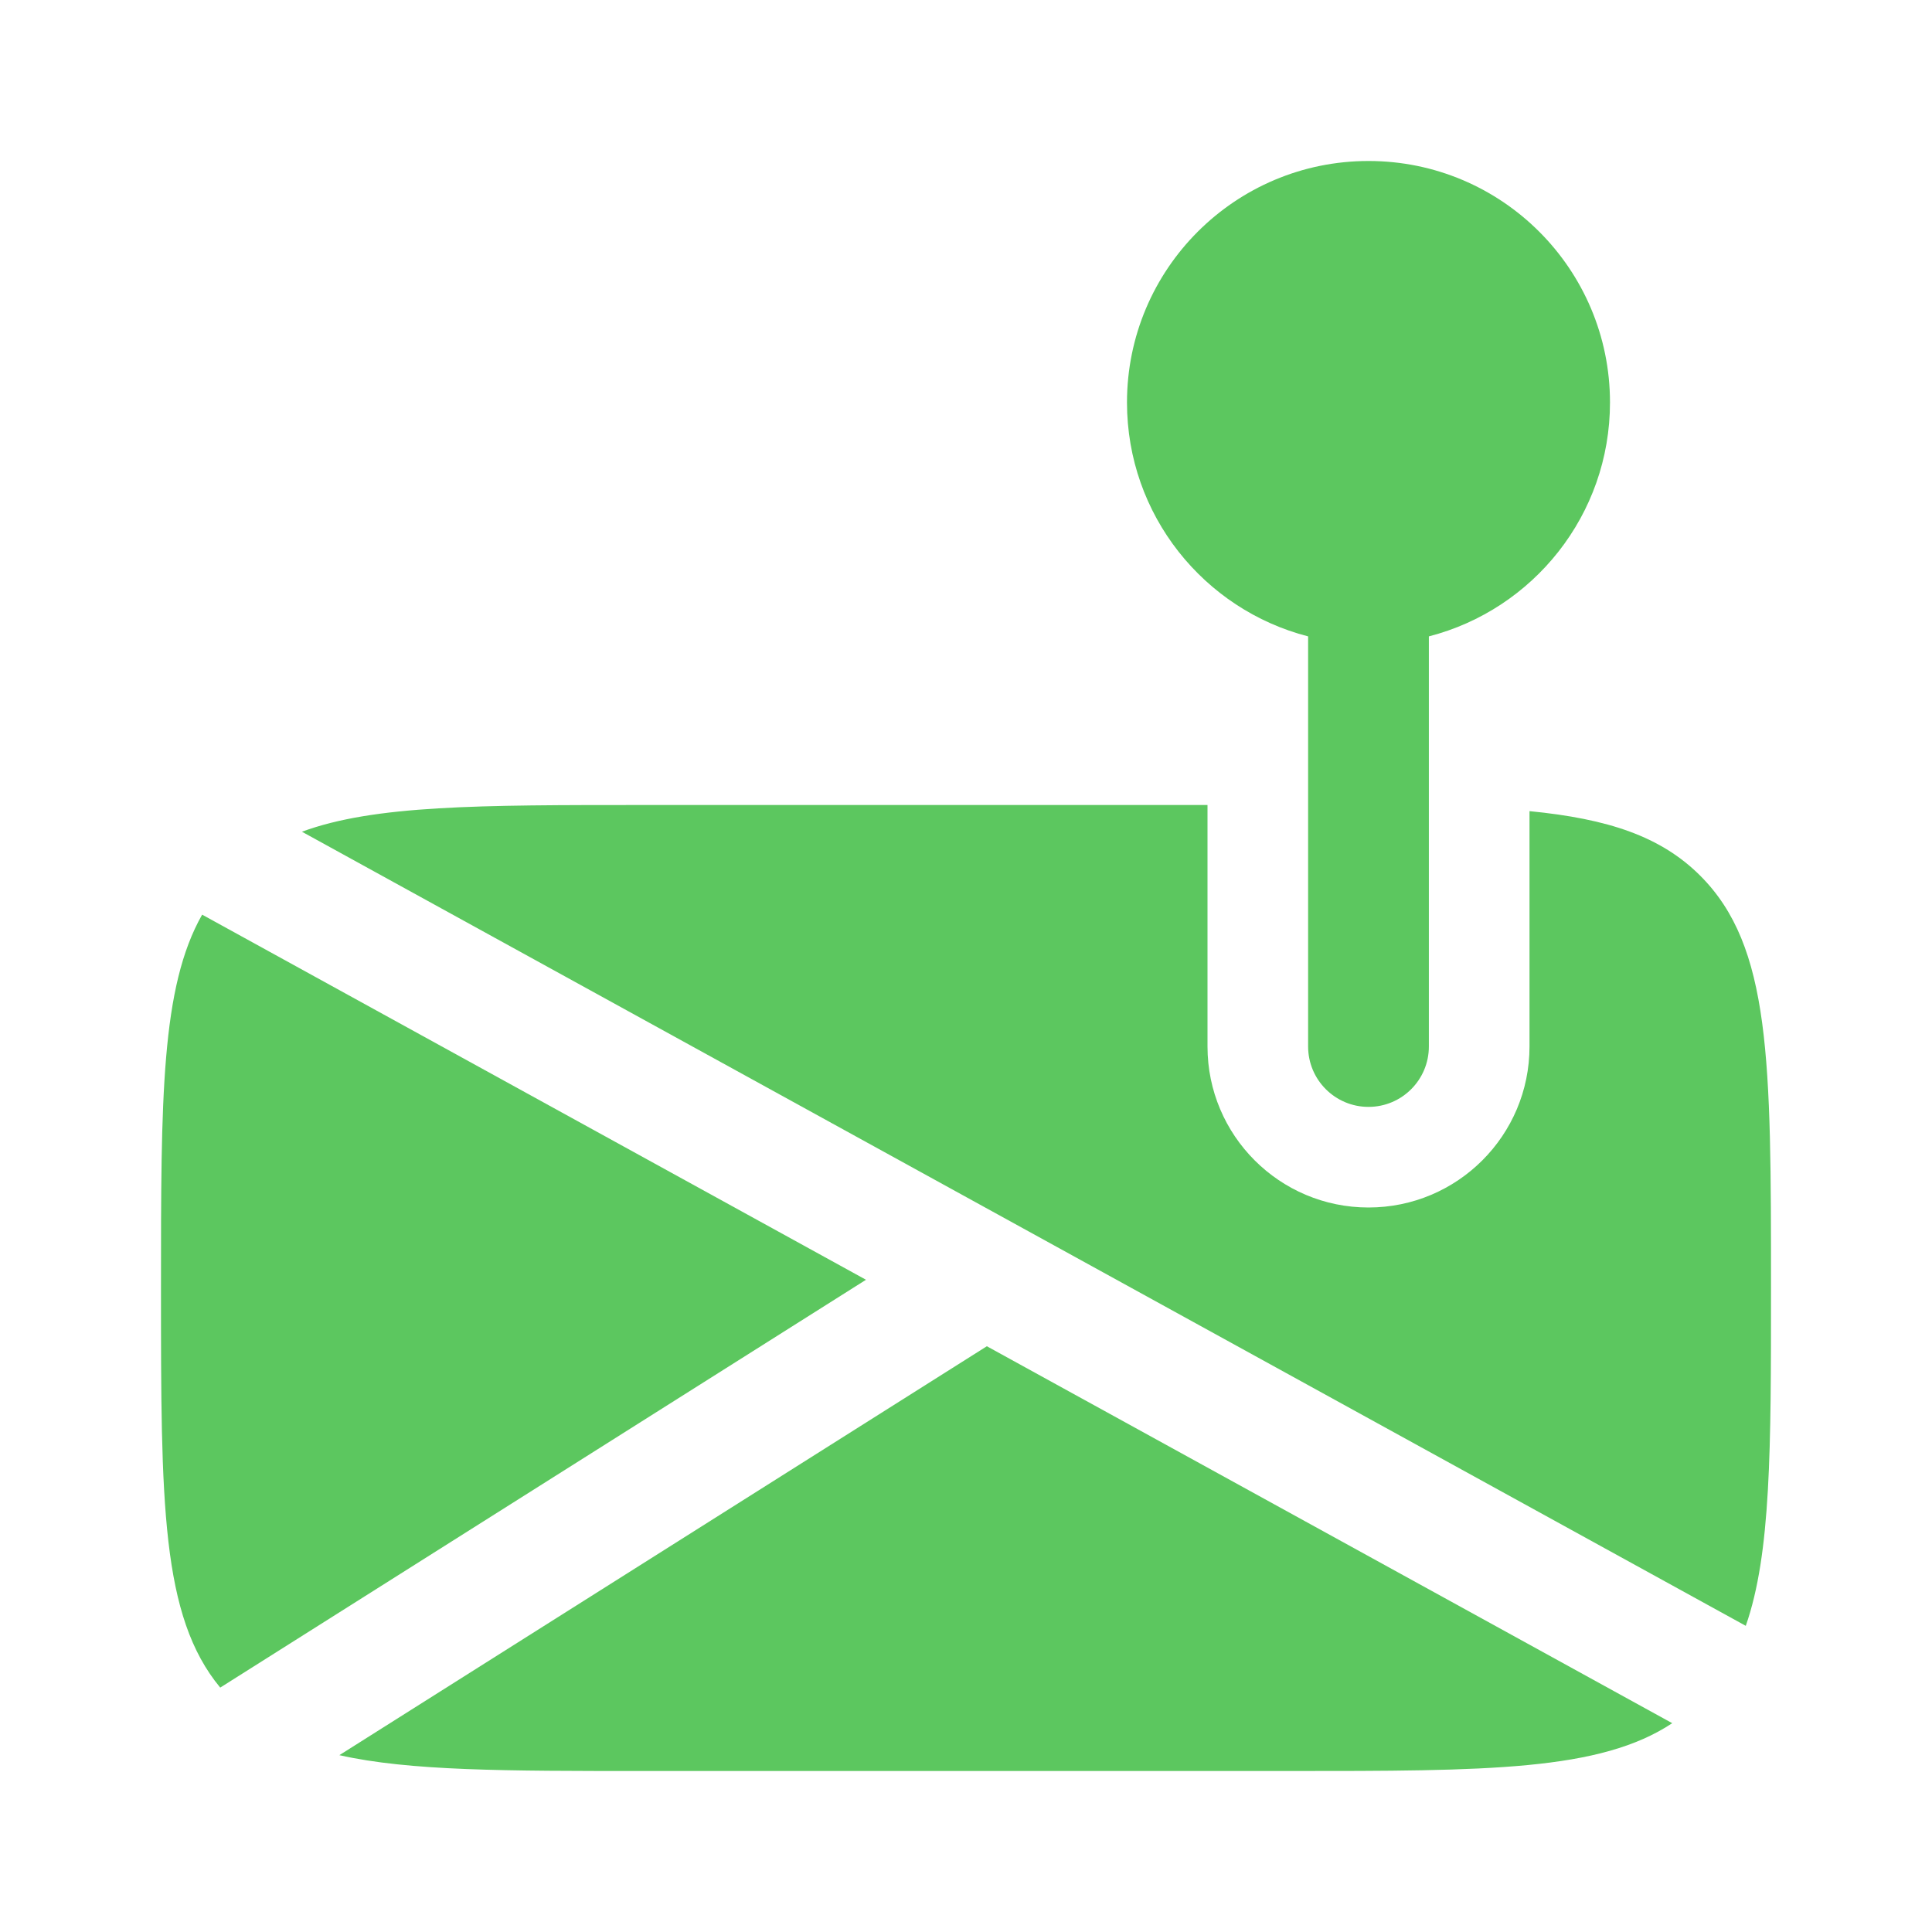
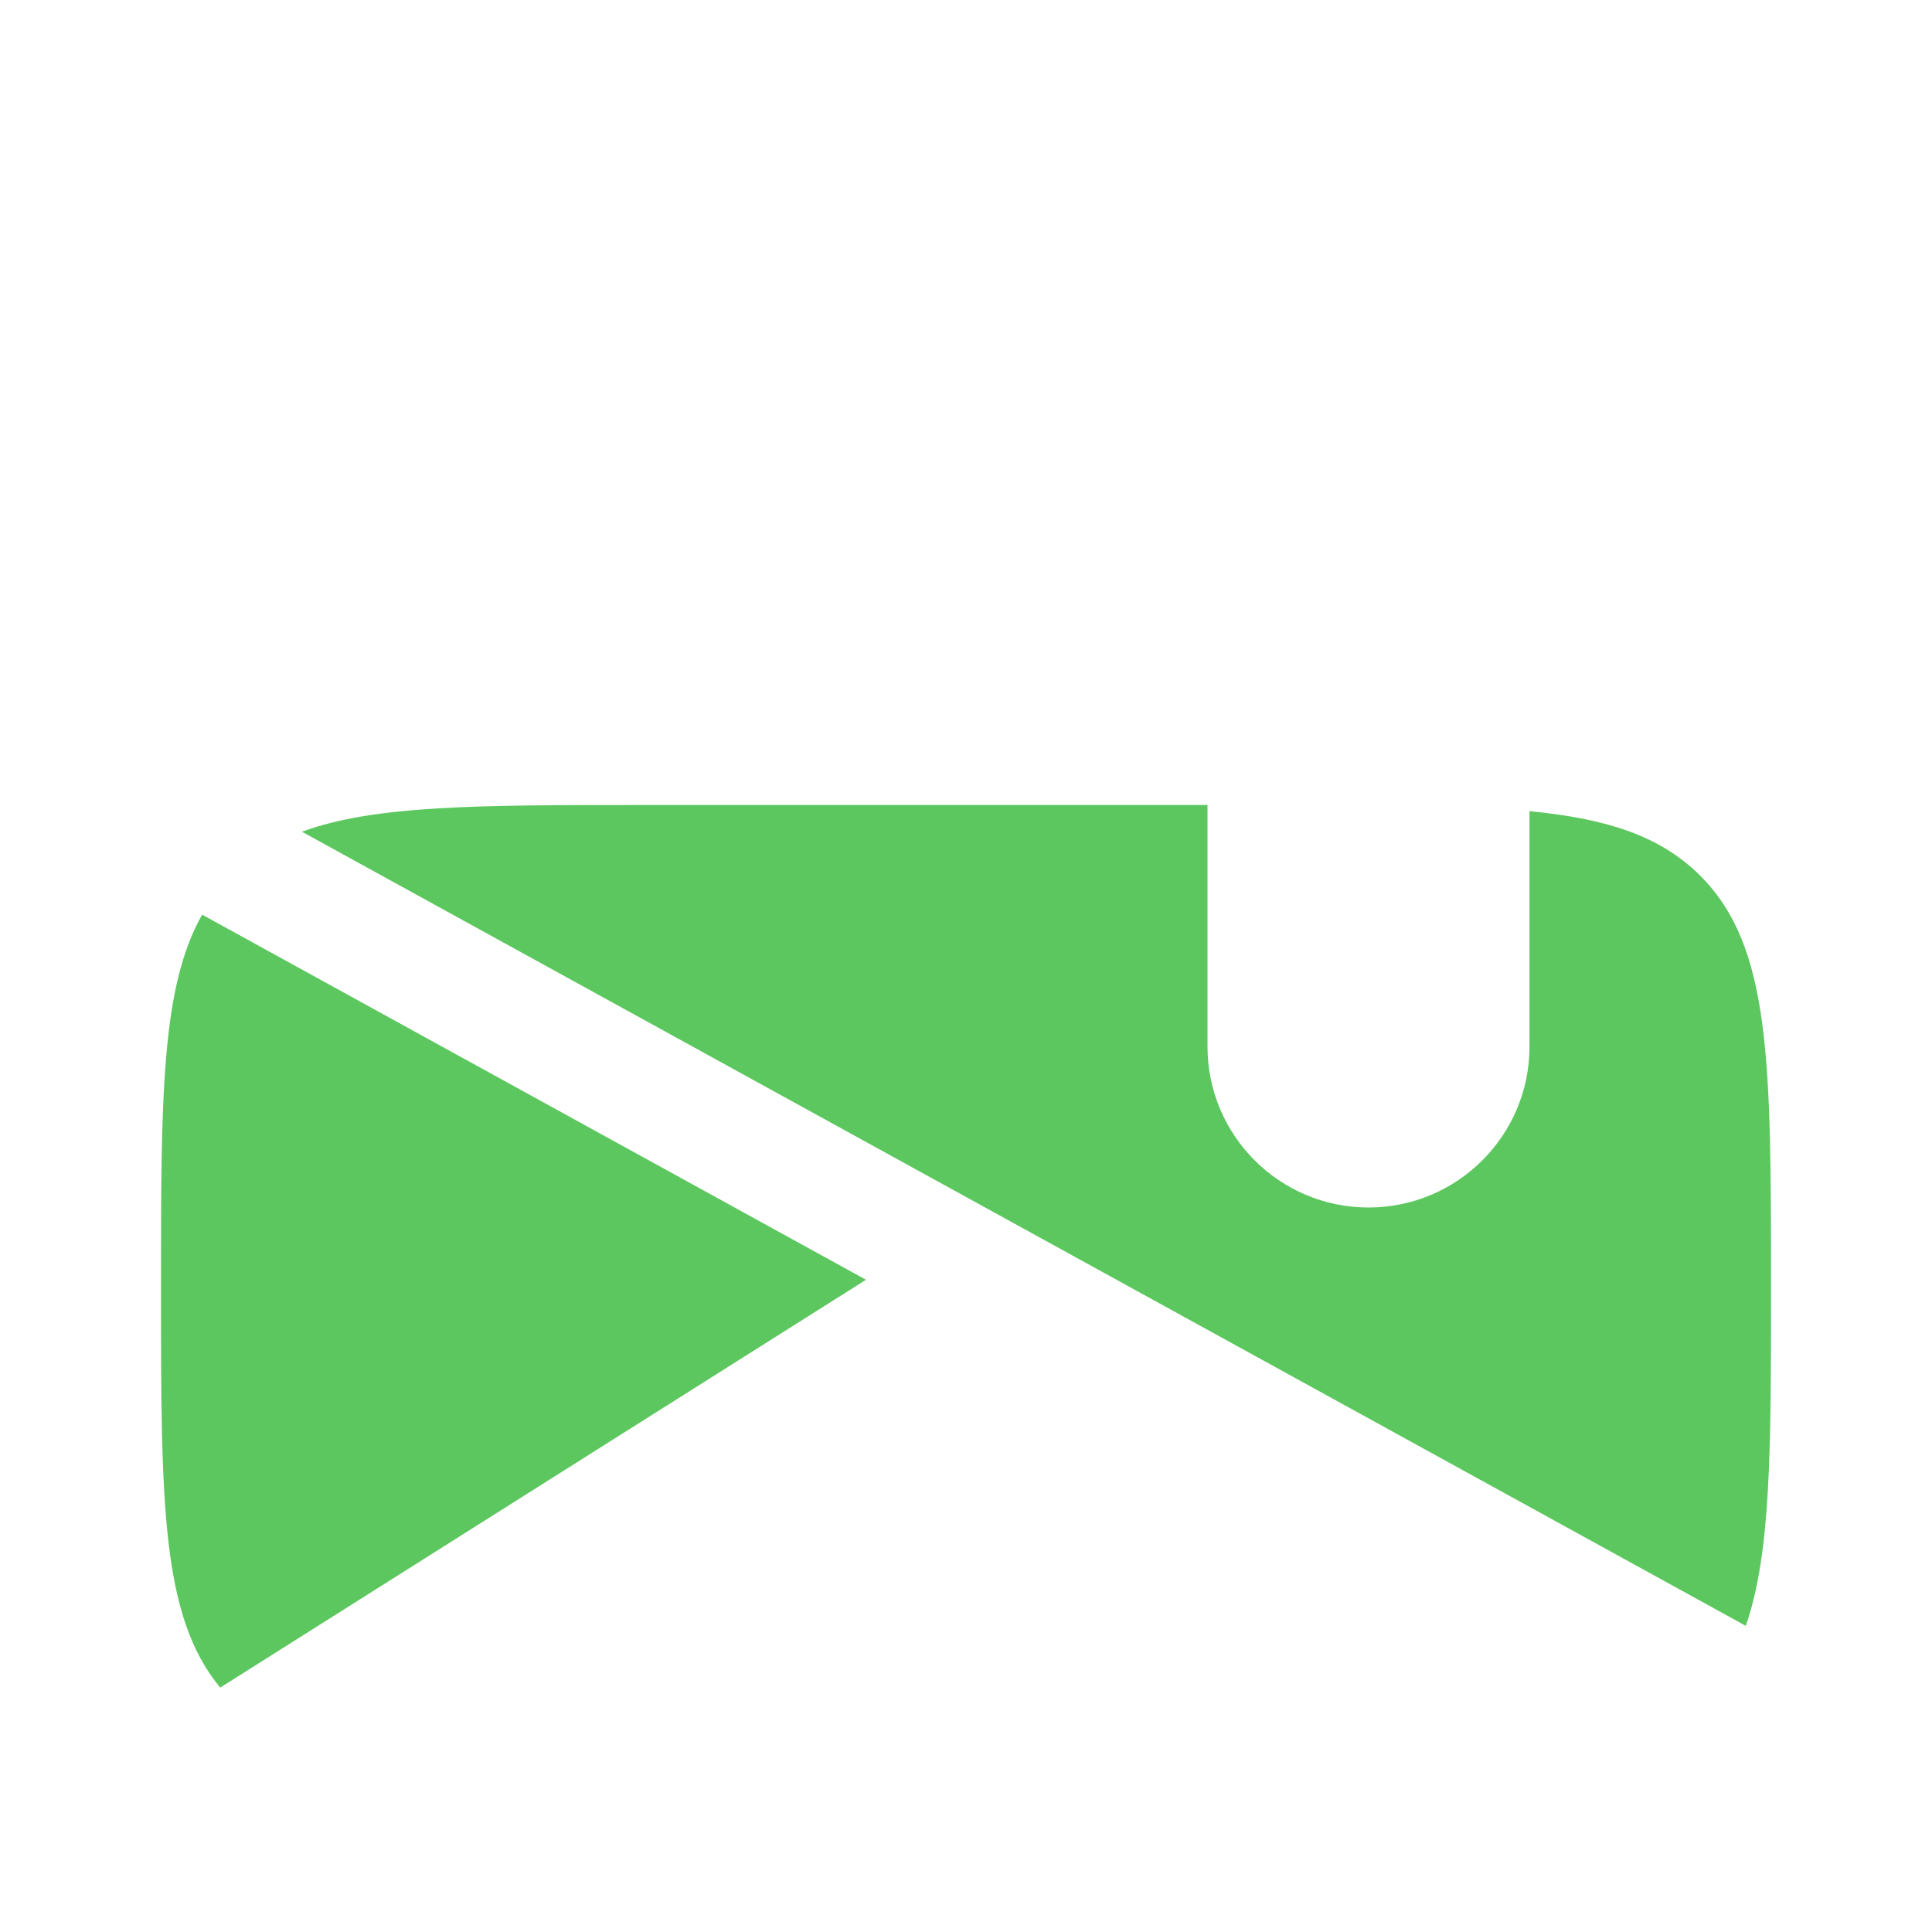
<svg xmlns="http://www.w3.org/2000/svg" width="64" height="64" viewBox="0 0 64 64" fill="none">
  <g id="Bold / Map &amp; Location / Point On Map Perspective">
    <g id="Vector">
-       <path d="M45.333 5.333C40.915 5.333 37.333 8.915 37.333 13.333C37.333 17.061 39.883 20.193 43.333 21.081L43.333 34.667C43.333 35.771 44.229 36.667 45.333 36.667C46.438 36.667 47.333 35.771 47.333 34.667V21.081C50.784 20.193 53.333 17.061 53.333 13.333C53.333 8.915 49.752 5.333 45.333 5.333Z" fill="#5CC75F" />
-       <path d="M21.333 58.667H42.667C49.286 58.667 53.001 58.667 55.395 57.083L32.691 44.596L11.242 58.142C13.566 58.667 16.755 58.667 21.333 58.667Z" fill="#5CC75F" />
      <path d="M28.687 42.394L6.696 30.299C5.333 32.702 5.333 36.37 5.333 42.667C5.333 49.775 5.333 53.534 7.295 55.904L28.687 42.394Z" fill="#5CC75F" />
      <path d="M58.667 42.667C58.667 35.124 58.667 31.353 56.324 29.01C55.017 27.703 53.267 27.125 50.667 26.87V34.667C50.667 37.612 48.279 40 45.333 40C42.388 40 40 37.612 40 34.667V26.667H21.333C15.88 26.667 12.399 26.667 10.002 27.552L57.831 53.858C58.667 51.467 58.667 48.015 58.667 42.667Z" fill="#5CC75F" />
    </g>
  </g>
</svg>